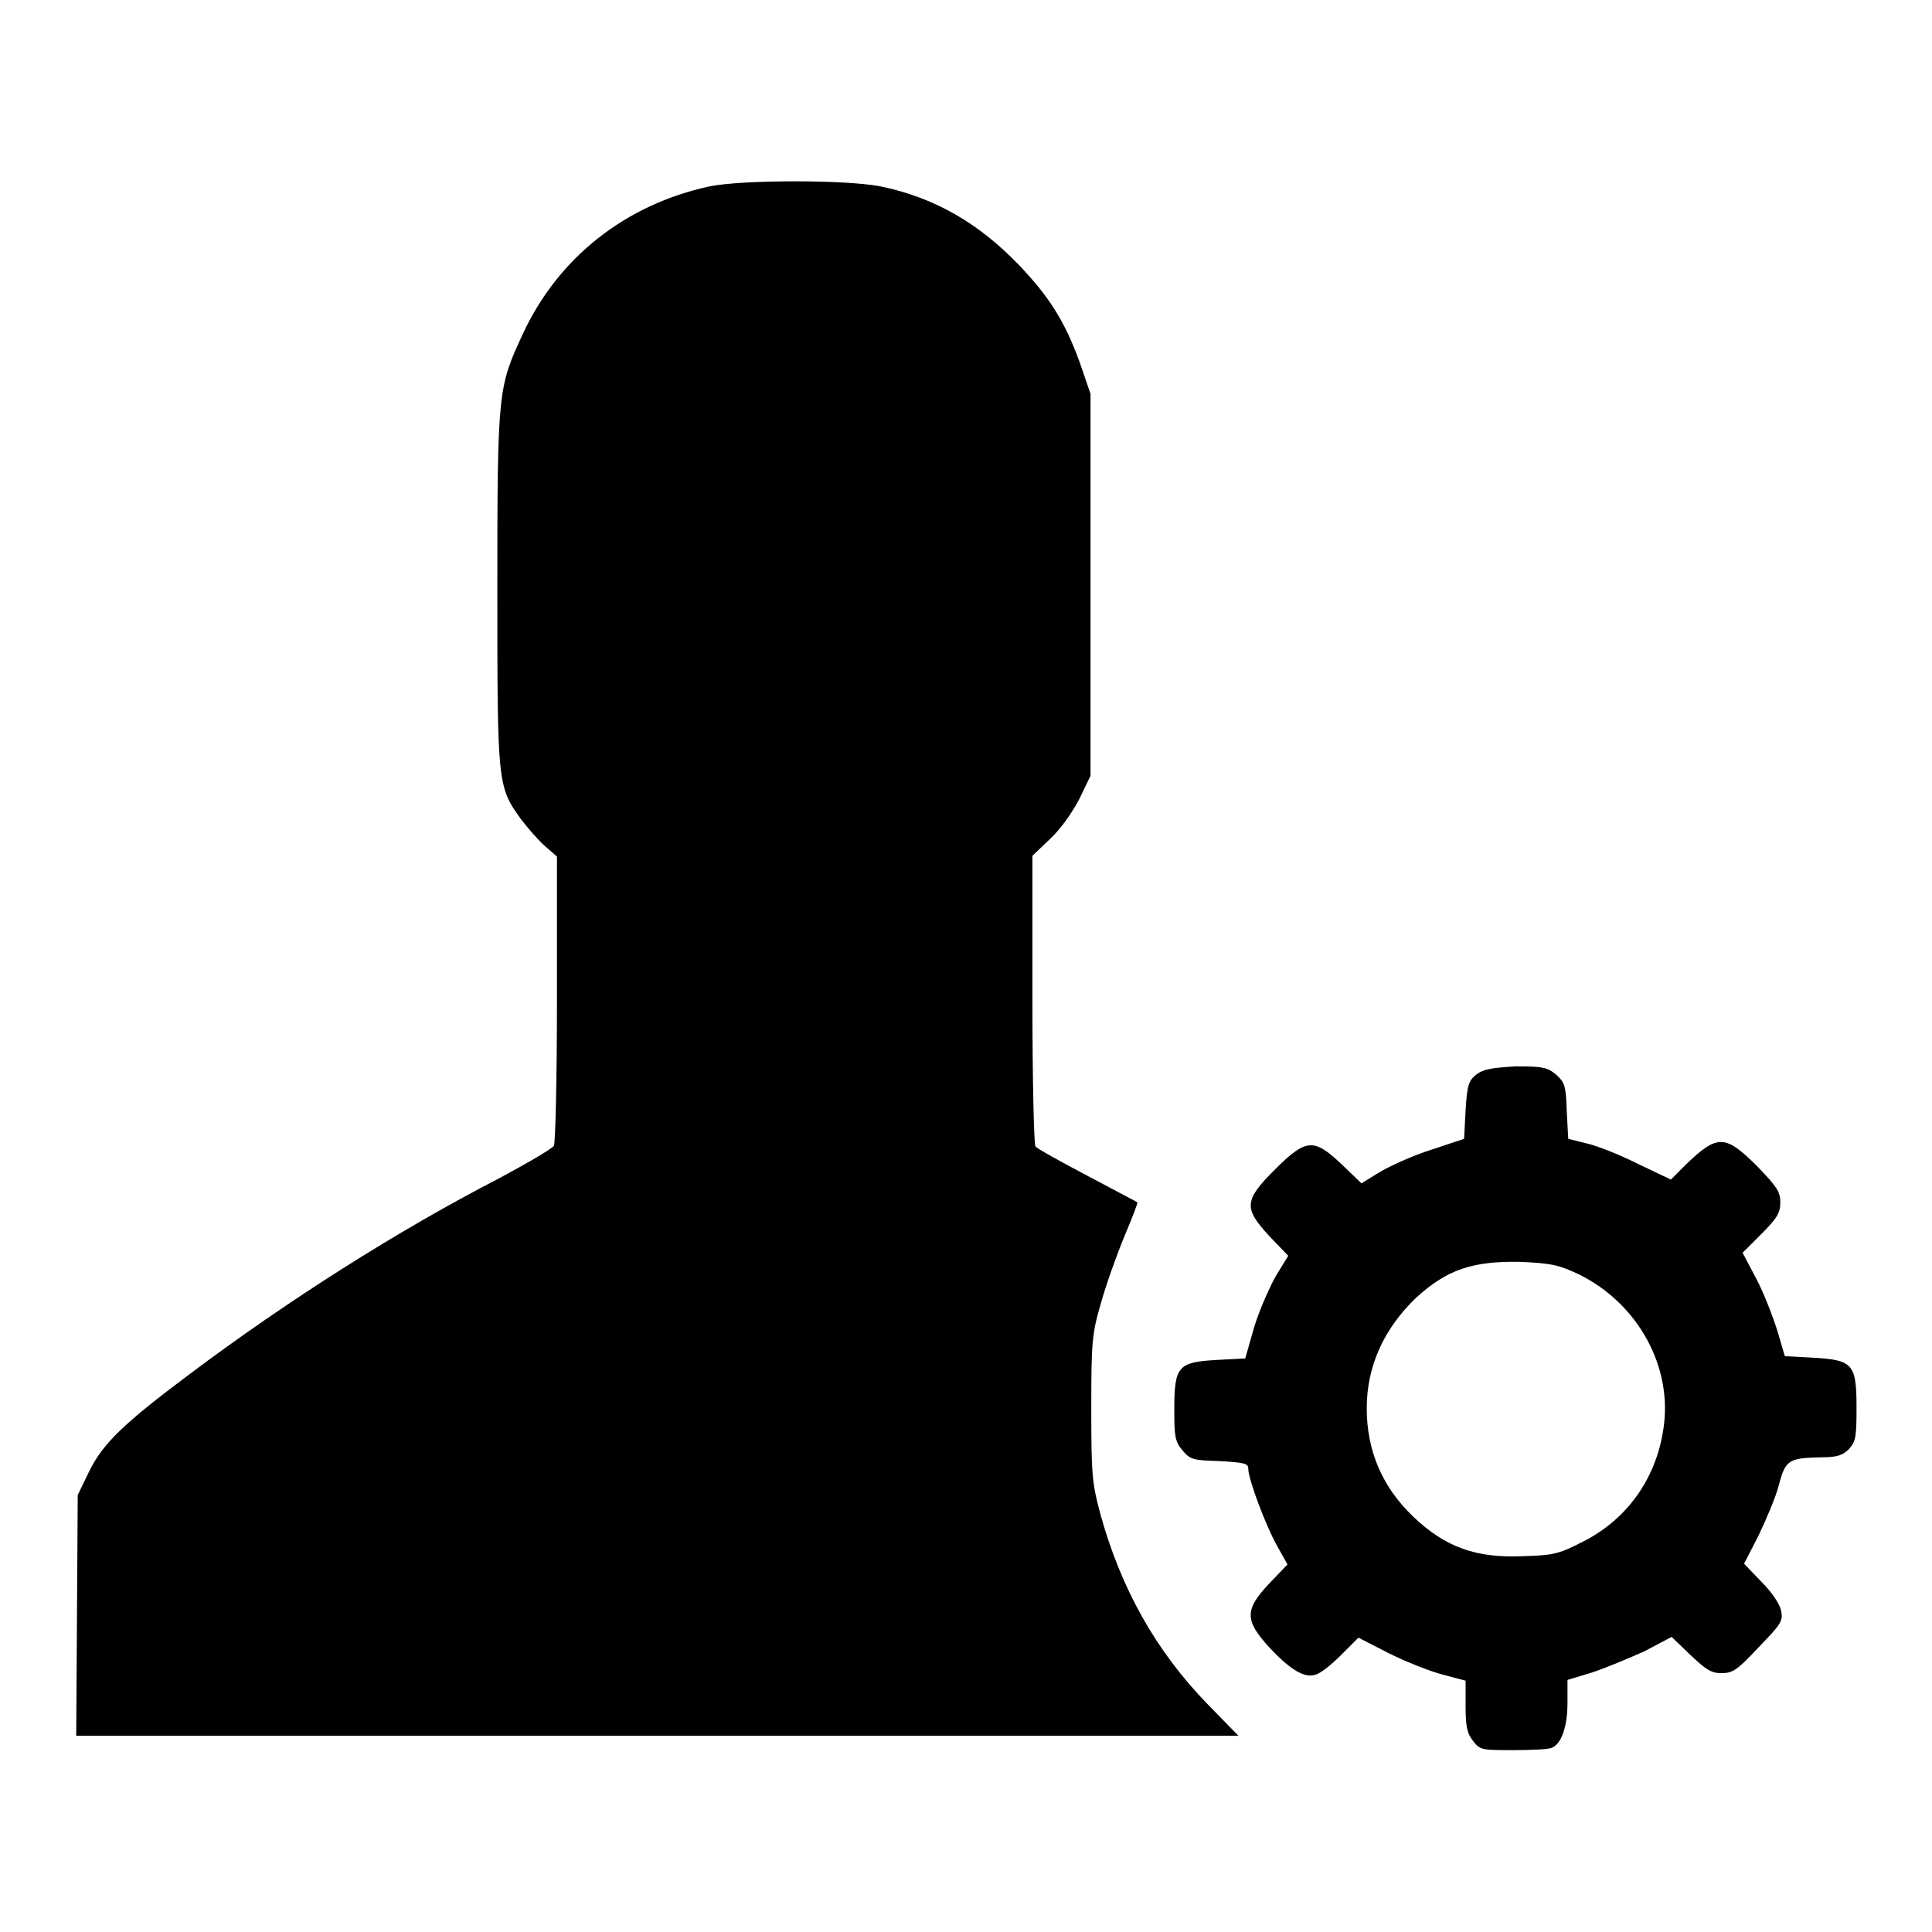
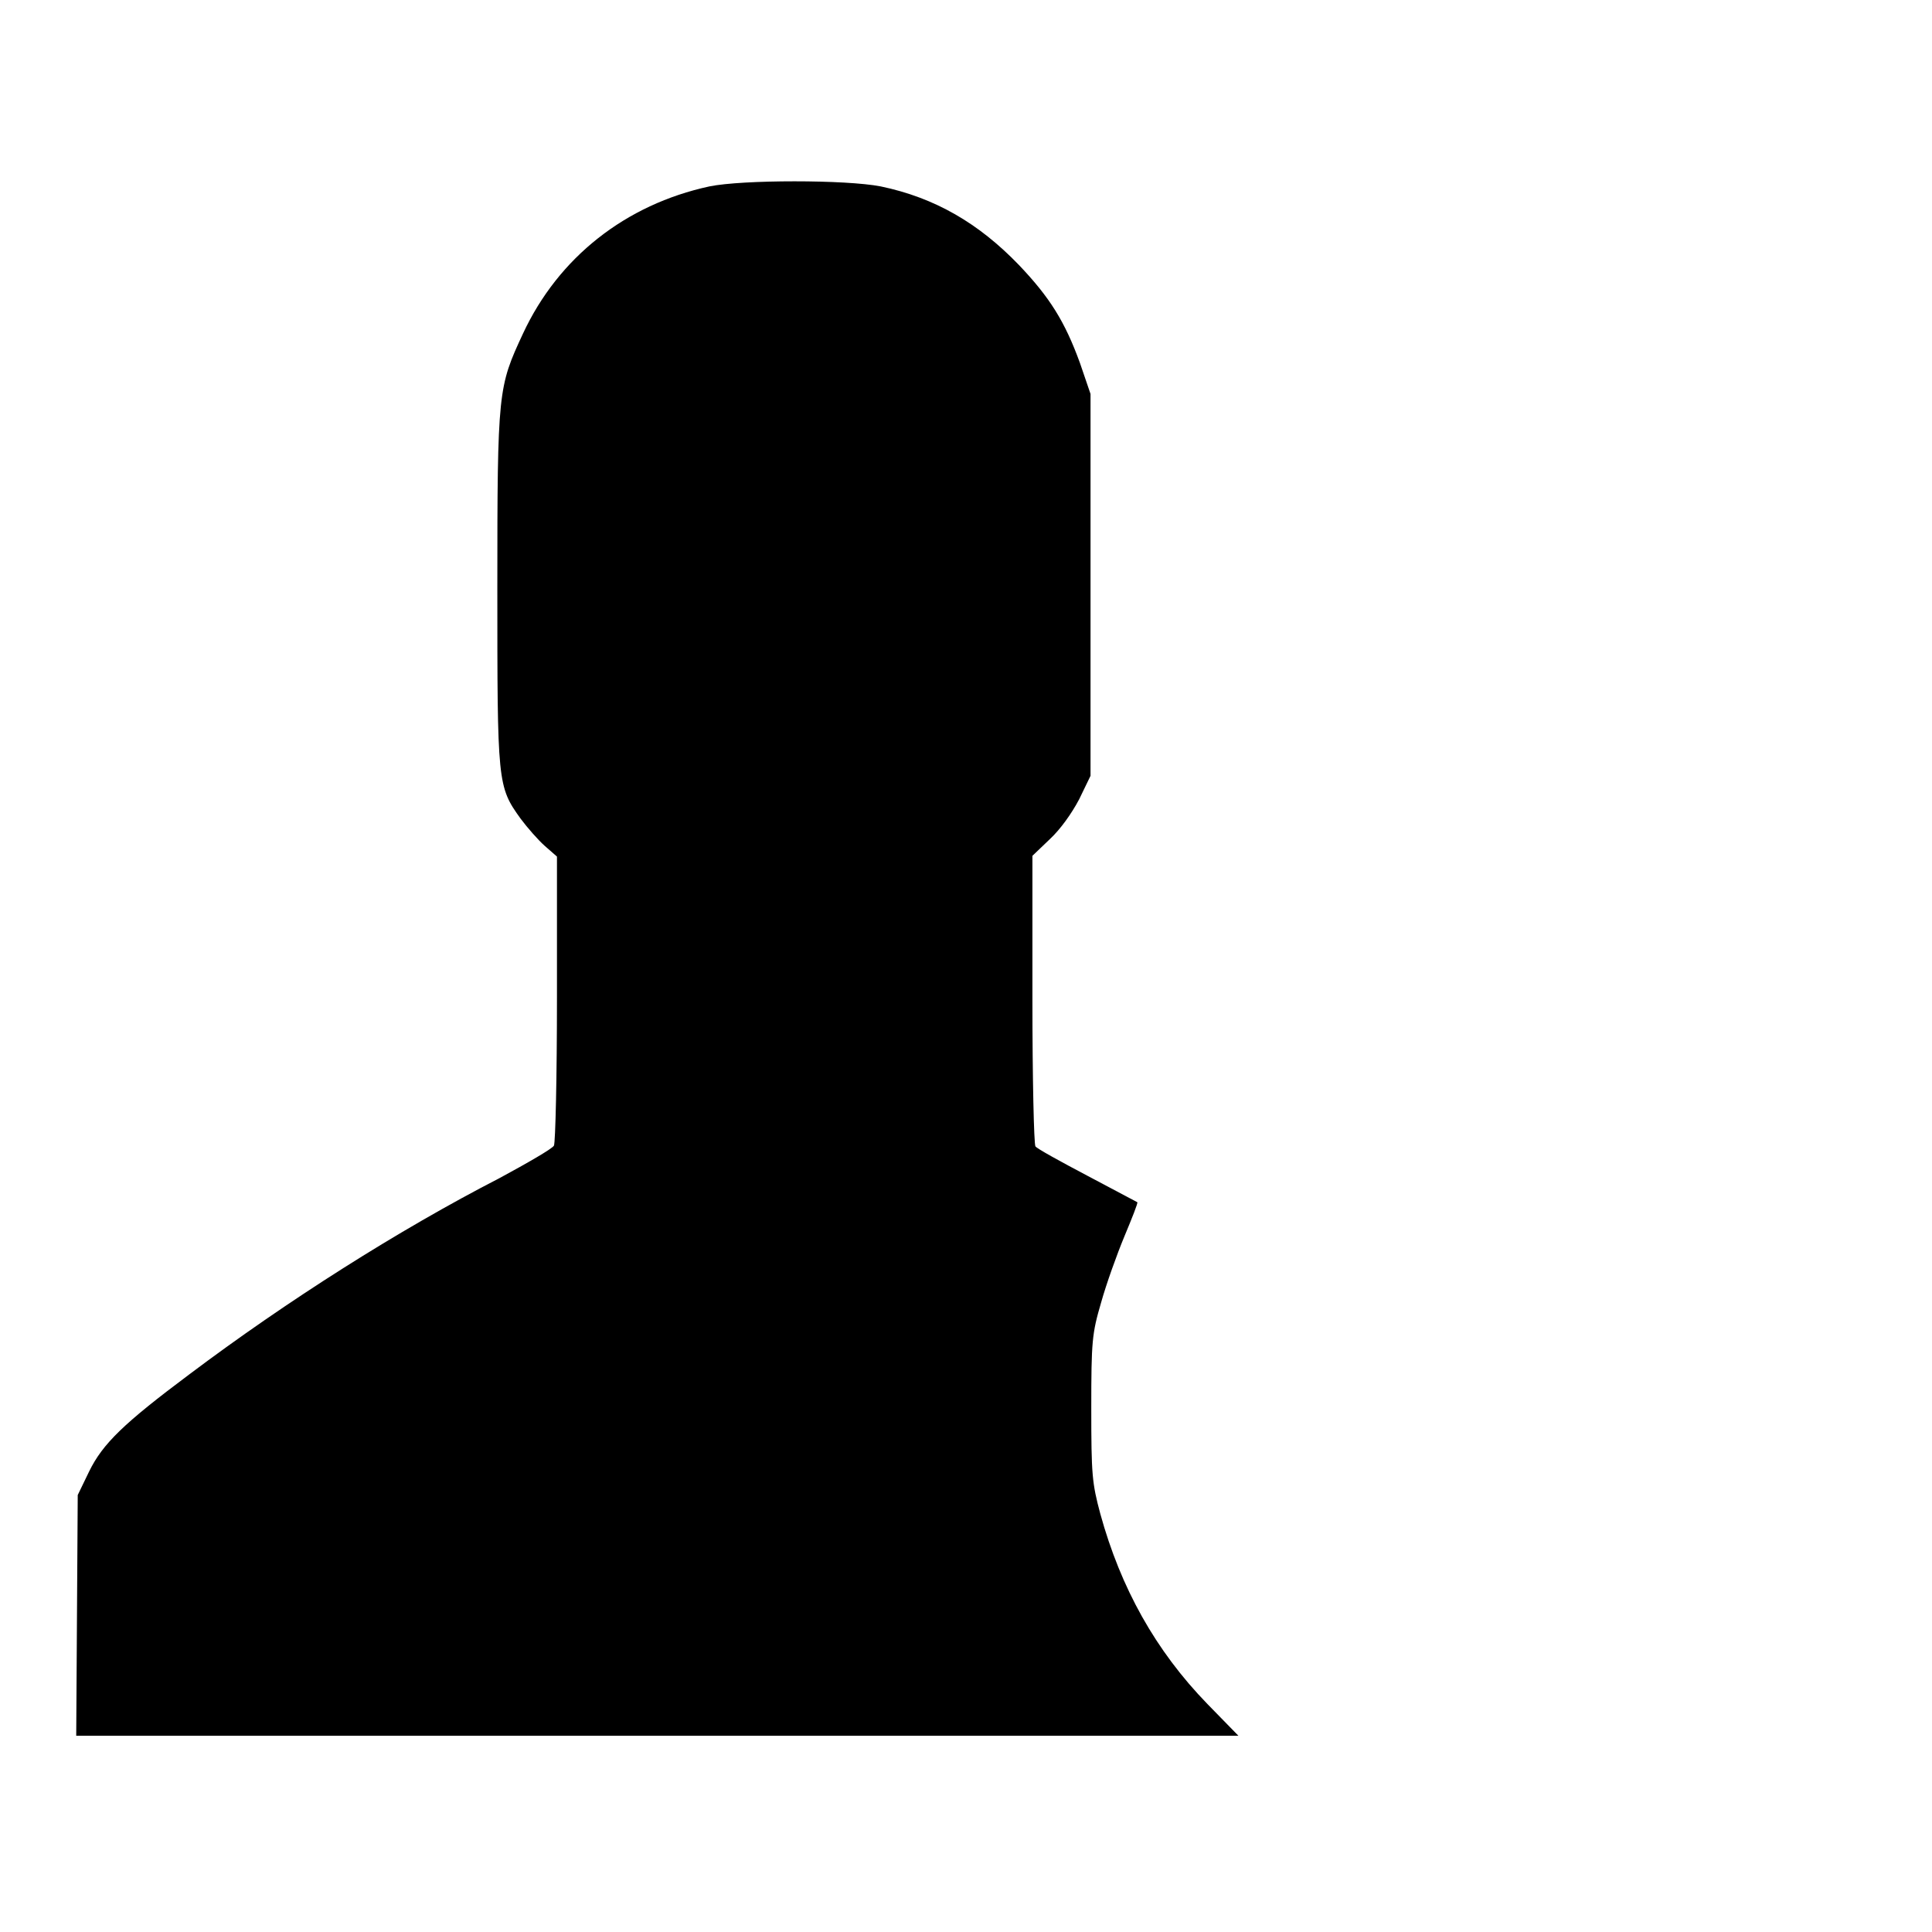
<svg xmlns="http://www.w3.org/2000/svg" version="1.1" x="0px" y="0px" viewBox="0 0 256 256" enable-background="new 0 0 256 256" xml:space="preserve">
  <g>
    <g>
      <g>
        <path fill="#000000" d="M94,24.7c-11.1,2.4-20,9.4-24.7,19.5c-3.3,7.1-3.4,7.5-3.4,33.6c0,26,0,26.4,3.1,30.7c0.9,1.2,2.3,2.8,3.2,3.6l1.6,1.4v18.8c0,10.3-0.2,19.1-0.4,19.5c-0.2,0.4-3.5,2.3-7.2,4.3c-13.4,6.9-28.2,16.3-41.1,26c-8.7,6.5-11.5,9.2-13.3,12.9l-1.5,3.1l-0.1,15.9l-0.1,16h77h77l-4.1-4.2c-6.9-7.1-11.5-15.4-14.2-25.2c-1.1-4.1-1.2-5.2-1.2-14c0-8.9,0.1-9.9,1.3-14c0.7-2.5,2.1-6.4,3.1-8.8c1-2.4,1.8-4.4,1.7-4.5c0,0-3-1.6-6.6-3.5c-3.6-1.9-6.7-3.6-6.9-3.9c-0.2-0.3-0.4-9-0.4-19.5v-19l2.3-2.2c1.4-1.3,2.9-3.4,3.9-5.3l1.5-3.1V77.6V52.2l-1.4-4.1c-2-5.5-4-8.7-8.1-13c-5.3-5.5-11.1-8.9-18.3-10.4C112.1,23.8,98.4,23.8,94,24.7z" />
-         <path fill="#000000" d="M195.6,142.4c-1,0.8-1.2,1.4-1.4,4.7l-0.2,3.8l-4.2,1.4c-2.3,0.7-5.4,2.1-6.8,2.9l-2.6,1.6l-2.6-2.5c-3.7-3.5-4.7-3.5-8.9,0.7c-4.1,4.1-4.1,5.1-0.7,8.8l2.5,2.6l-1.6,2.6c-0.8,1.4-2.2,4.5-2.9,6.8L165,180l-3.8,0.2c-5.1,0.3-5.6,0.8-5.6,6.6c0,3.6,0.1,4.2,1.1,5.4c1,1.2,1.4,1.3,4.9,1.4c3.3,0.2,3.8,0.3,3.8,1c0,1.4,2.3,7.5,3.8,10.2l1.4,2.5l-2.4,2.5c-3.3,3.5-3.3,4.9,0,8.5c2.8,3,4.7,4.1,6.1,3.6c0.6-0.1,2.1-1.3,3.4-2.6l2.3-2.3l4.1,2.1c2.2,1.1,5.5,2.4,7.1,2.8l3,0.8v3.4c0,2.7,0.2,3.6,1,4.6c0.9,1.2,1.2,1.2,5.3,1.2c2.4,0,4.7-0.1,5.1-0.3c1.3-0.5,2.1-2.8,2.1-6v-3l3.3-1c1.8-0.6,4.9-1.9,6.9-2.8l3.6-1.9l2.5,2.4c2.1,2,2.8,2.4,4.1,2.4c1.5,0,2.1-0.4,4.9-3.4c3-3.1,3.3-3.5,3-4.9c-0.2-0.9-1.2-2.4-2.6-3.8l-2.3-2.4l1.9-3.7c1-2.1,2.3-5.1,2.7-6.7c0.9-3.4,1.3-3.6,5.7-3.7c2.1,0,2.8-0.3,3.6-1.1c0.9-1,1-1.6,1-5.5c0-5.8-0.5-6.3-5.8-6.6l-3.7-0.2l-1-3.4c-0.6-1.9-1.8-5-2.8-6.9l-1.8-3.4l2.5-2.5c2.1-2.1,2.5-2.8,2.5-4.2c0-1.4-0.5-2.1-3-4.7c-4.3-4.3-5.3-4.3-9.4-0.4l-2.1,2.1l-4.4-2.1c-2.4-1.2-5.4-2.4-6.8-2.7l-2.4-0.6l-0.2-3.7c-0.1-3.4-0.3-3.8-1.4-4.8c-1.2-1-1.8-1.1-5.4-1.1C197.5,141.5,196.5,141.7,195.6,142.4z M209.3,168.9c7.8,3.9,12.4,12.3,11.1,20.5c-1,6.7-5,12.2-11.1,15.1c-2.7,1.4-3.7,1.6-7.4,1.7c-6.3,0.3-10.4-1.2-14.6-5.2c-4.1-3.9-6.2-8.7-6.2-14.4c0-5.6,2.3-10.6,6.6-14.7c4.1-3.7,7.4-4.8,13.7-4.7C205.7,167.4,206.5,167.6,209.3,168.9z" />
      </g>
    </g>
  </g>
</svg>